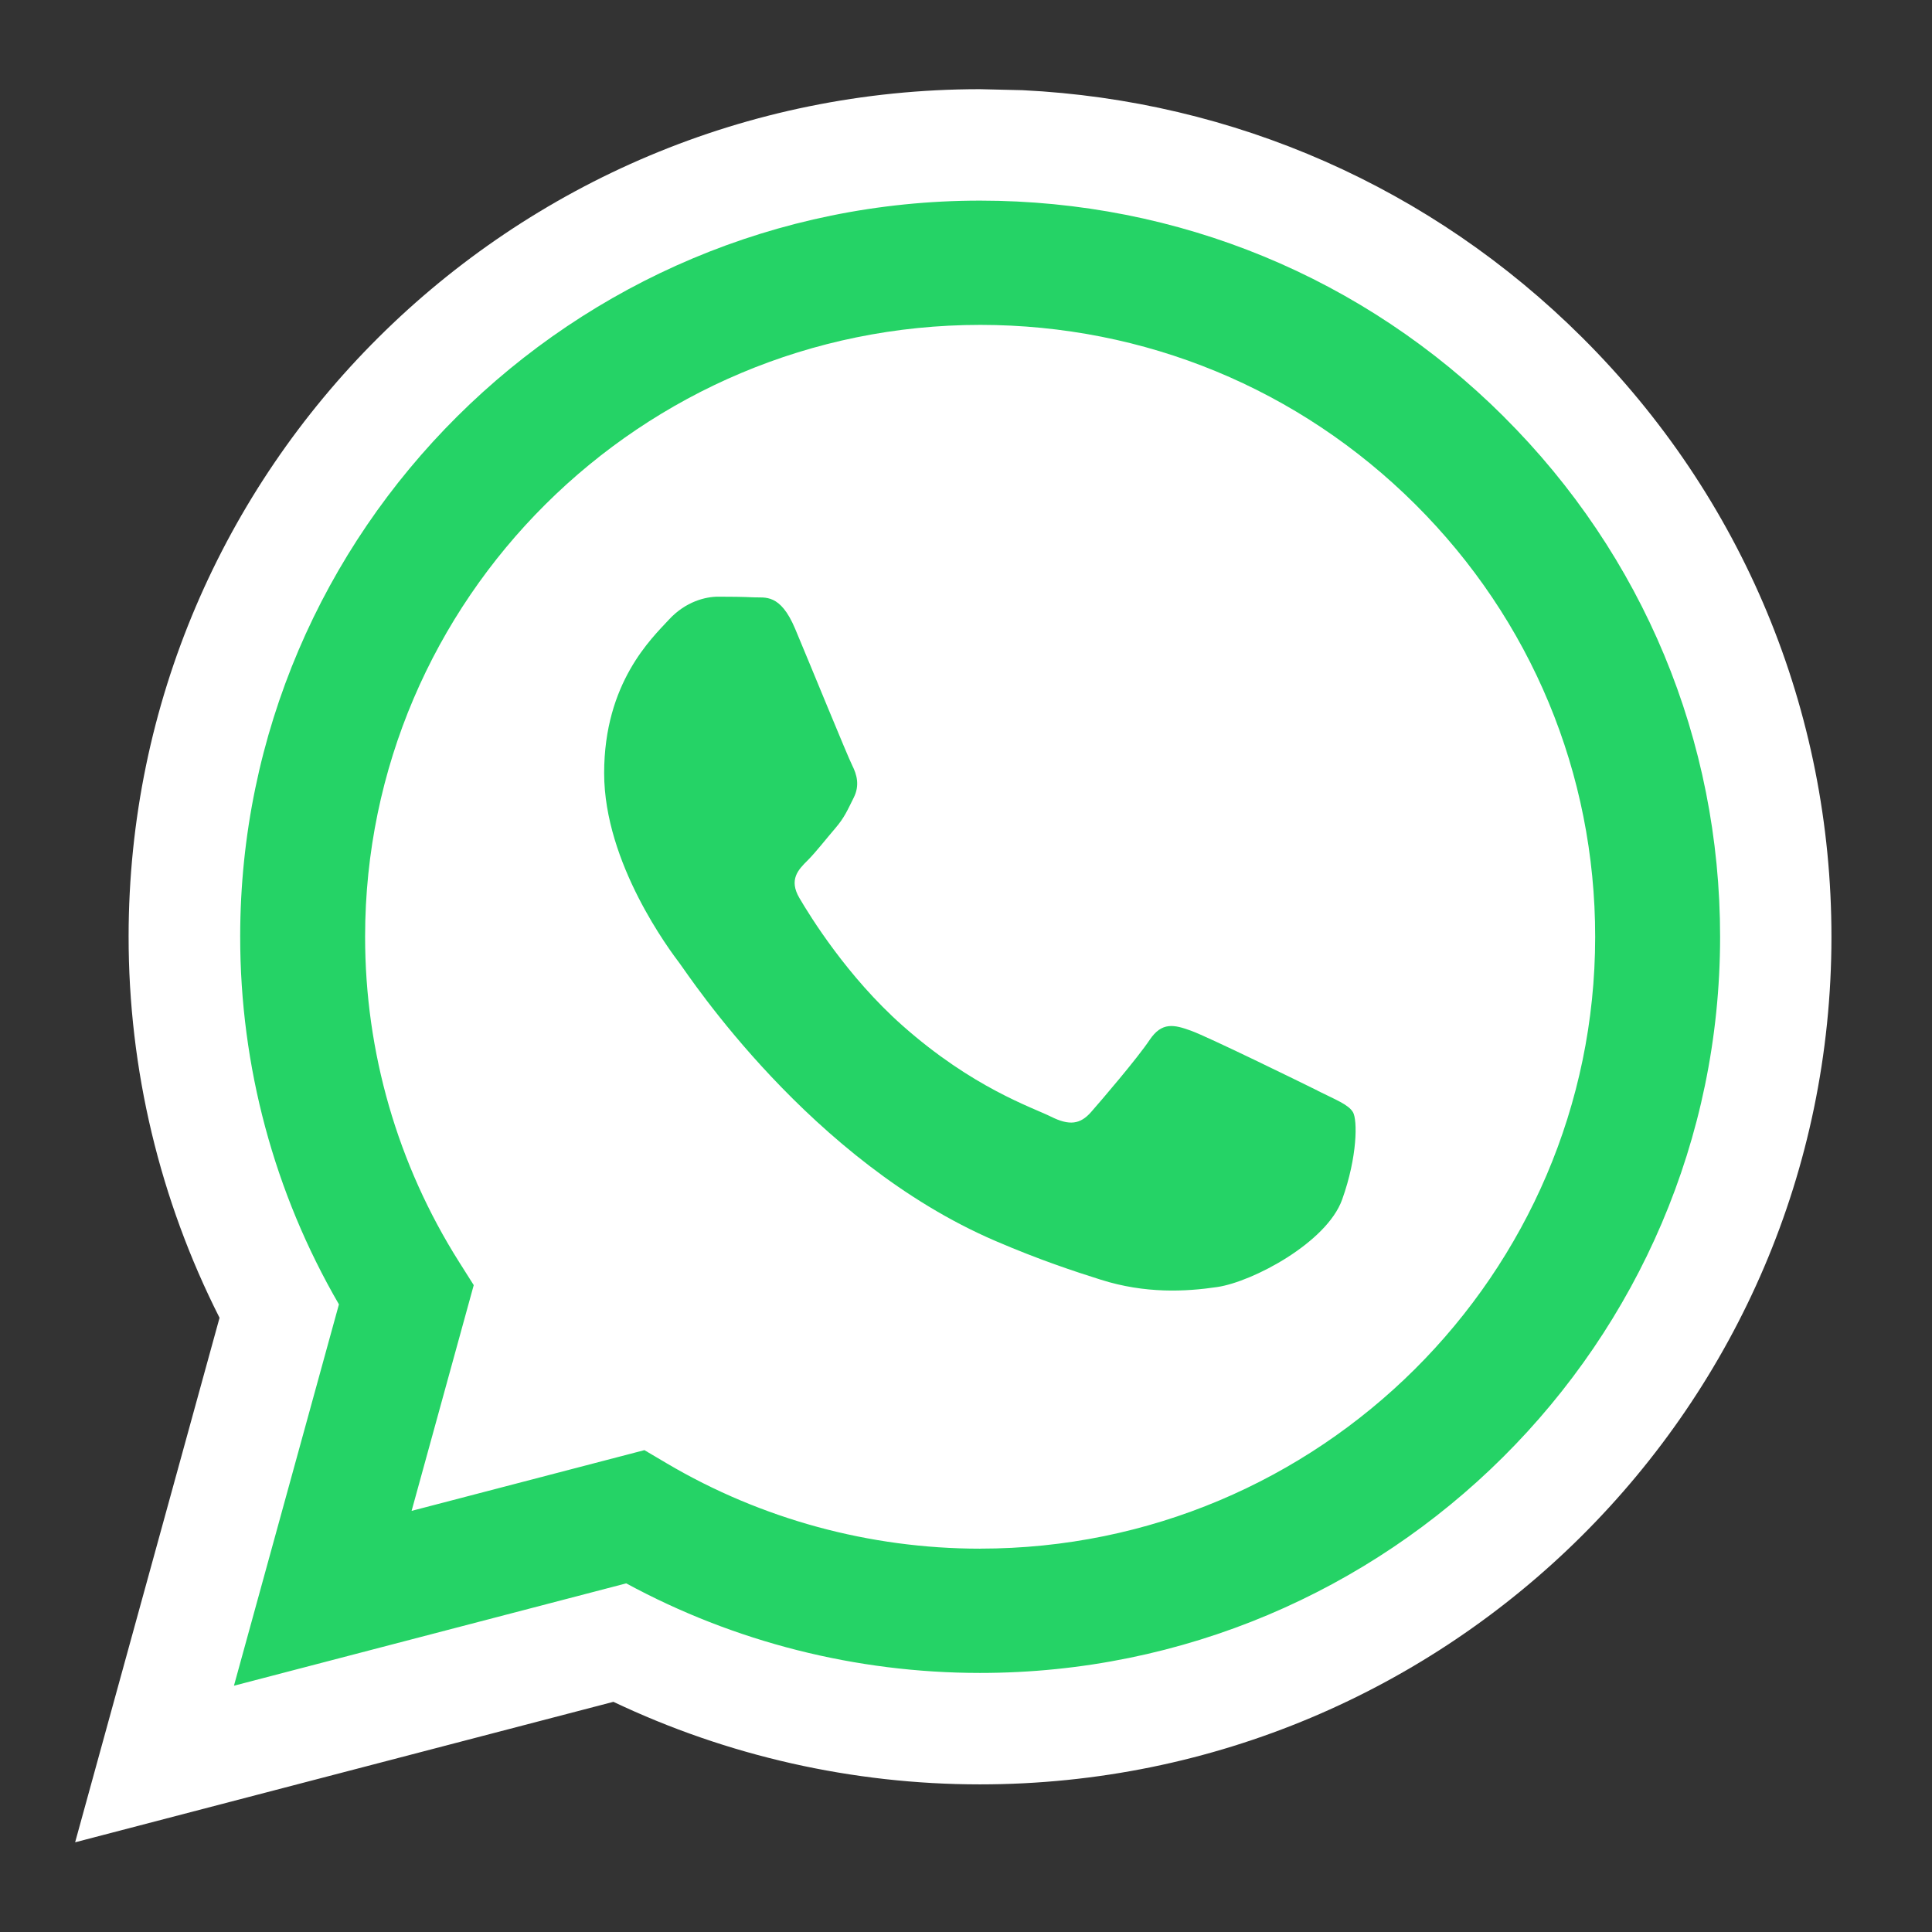
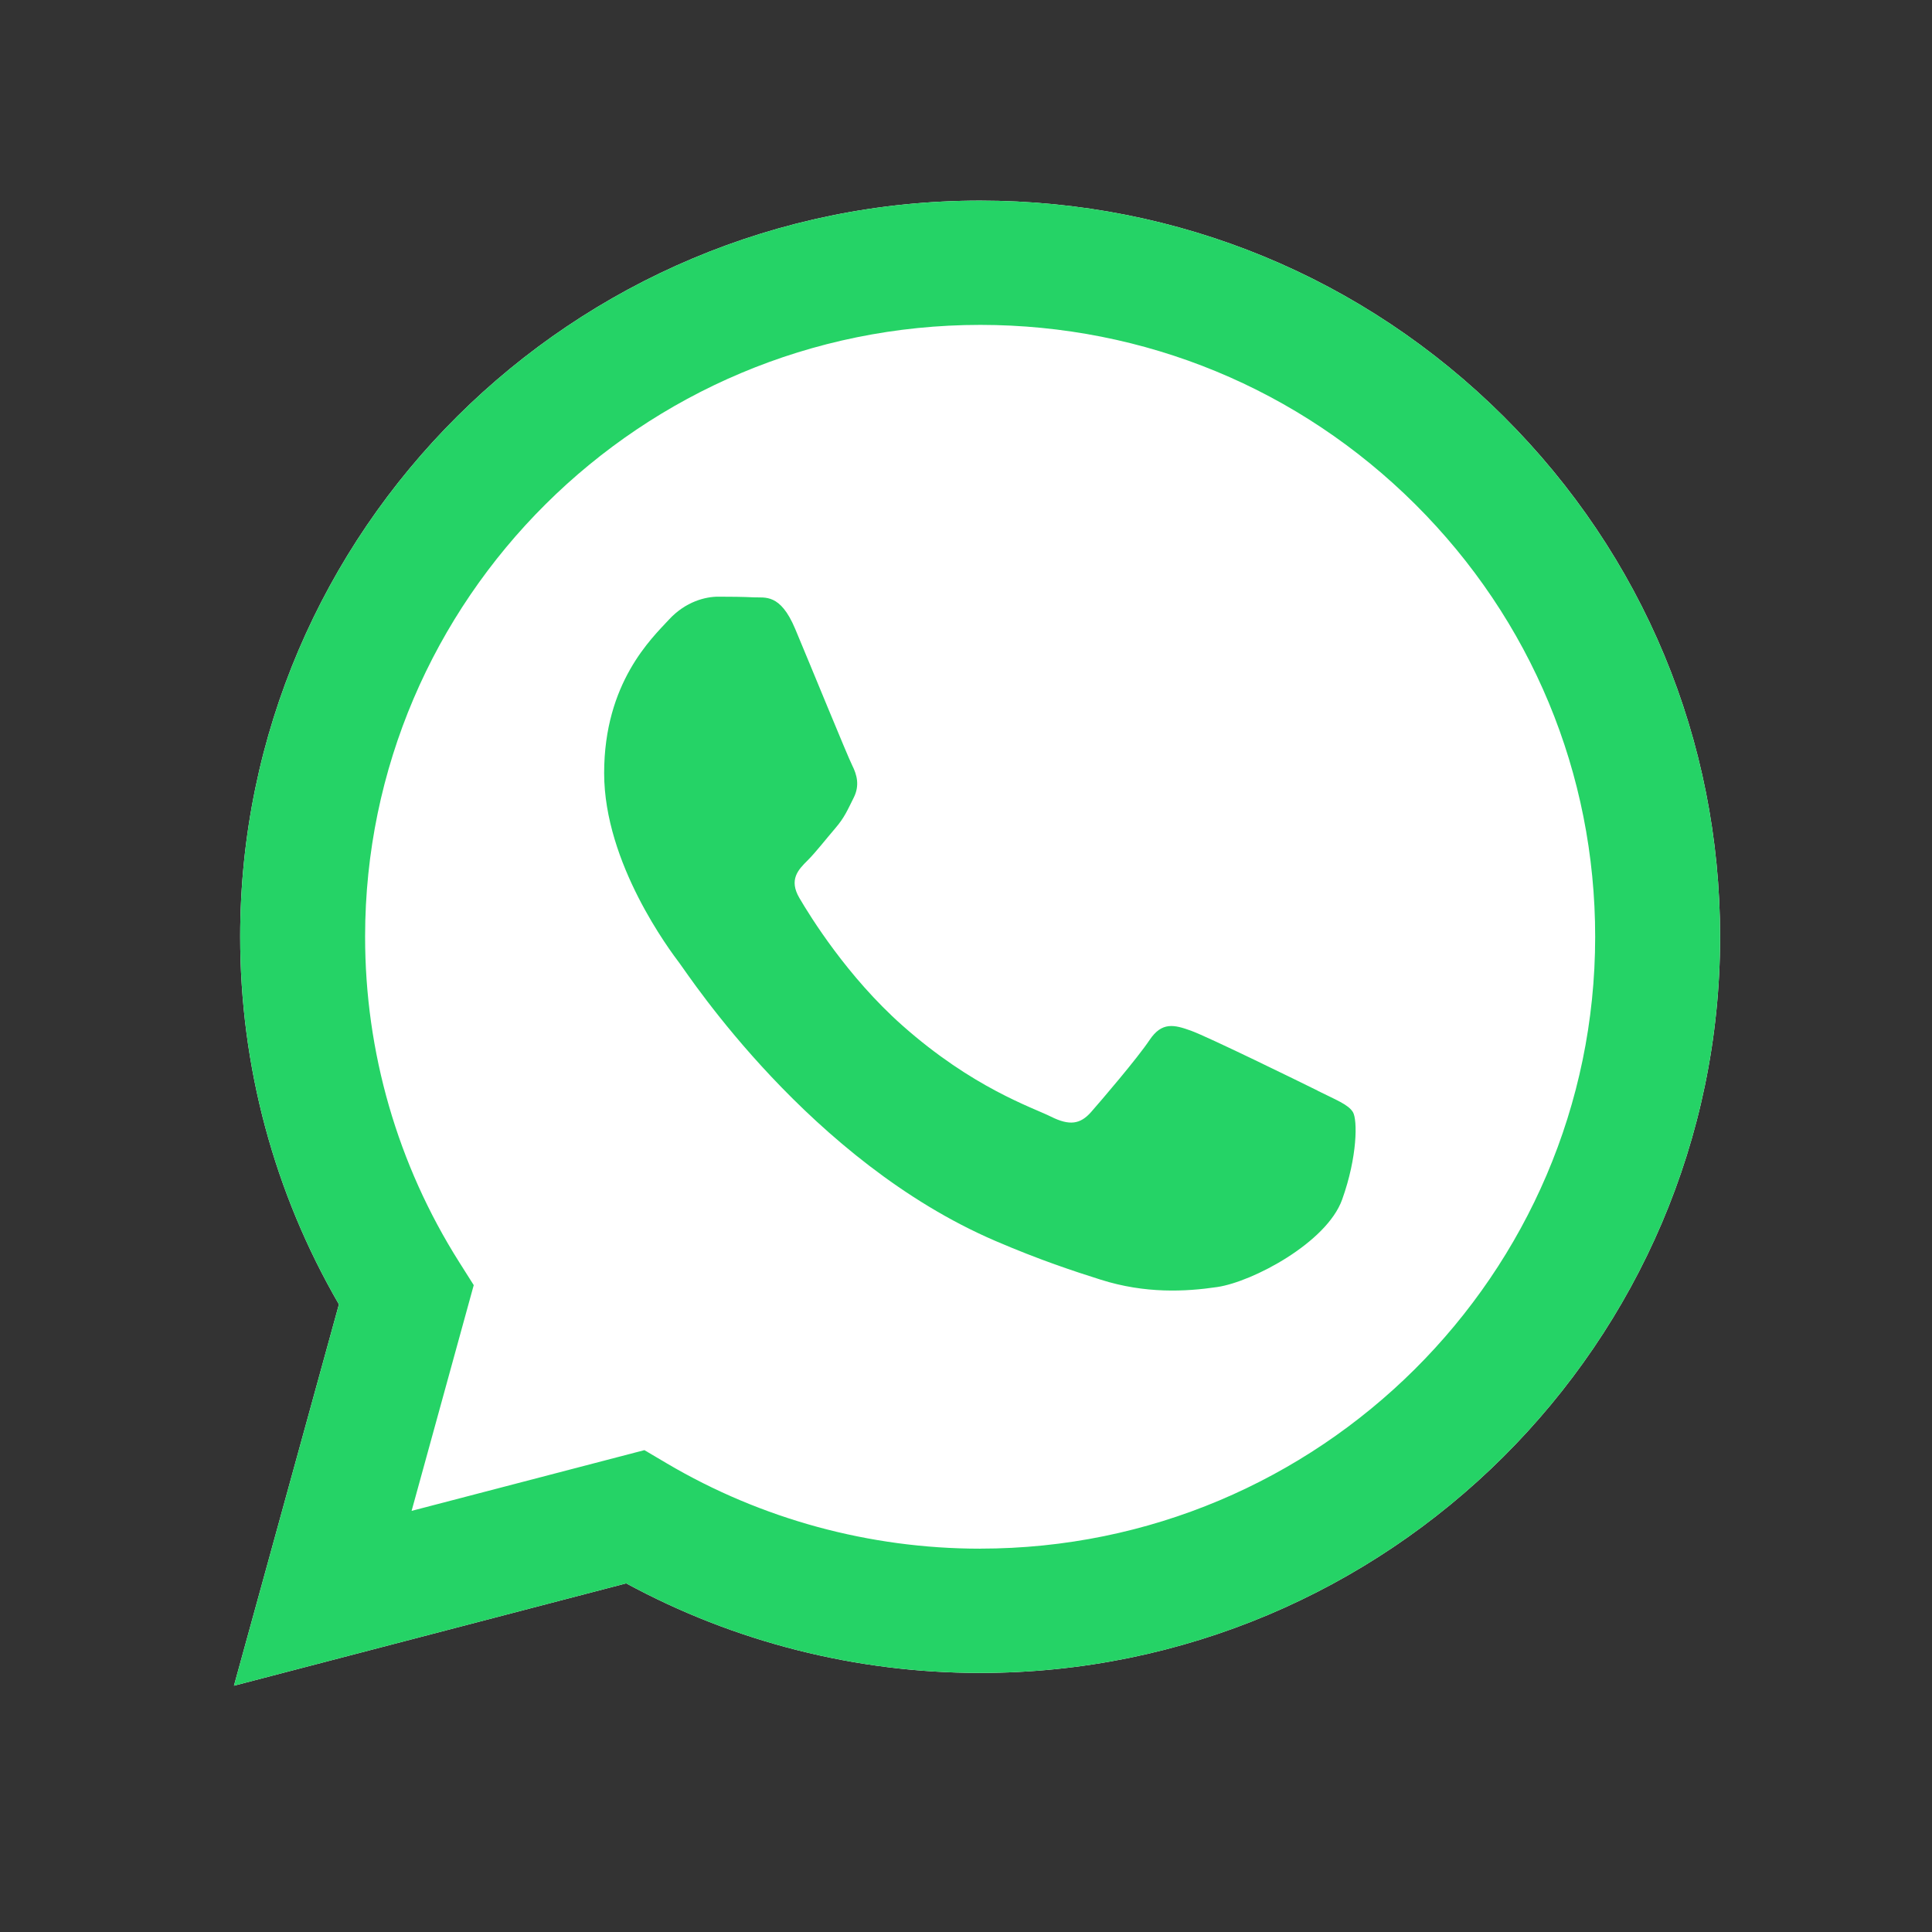
<svg xmlns="http://www.w3.org/2000/svg" width="44" height="44" viewBox="0 0 44 44" fill="none">
  <rect x="0" y="0" width="44" height="44" fill="#333333" stroke="none" />
  <path fill-rule="evenodd" clip-rule="evenodd" d="M34.243 9.484C31.061 6.316 26.83 4.571 22.322 4.569C13.033 4.569 5.473 12.087 5.47 21.327C5.468 24.281 6.244 27.165 7.719 29.706L5.328 38.391L14.262 36.06C16.723 37.396 19.495 38.099 22.315 38.1H22.322C31.61 38.1 39.171 30.581 39.174 21.341C39.176 16.863 37.425 12.652 34.243 9.484Z" fill="white" />
-   <path d="M23.288 2.054C28.102 2.29 32.602 4.269 36.031 7.684C39.691 11.328 41.712 16.186 41.71 21.342C41.706 31.996 32.996 40.638 22.319 40.638H22.311C19.417 40.637 16.566 39.991 13.97 38.758L1.711 41.957L5 30.012C3.641 27.327 2.927 24.358 2.929 21.325C2.933 10.671 11.642 2.031 22.319 2.031L23.288 2.054Z" fill="white" />
  <path fill-rule="evenodd" clip-rule="evenodd" d="M34.243 9.484C31.061 6.316 26.83 4.571 22.322 4.569C13.033 4.569 5.473 12.087 5.47 21.327C5.468 24.281 6.244 27.165 7.719 29.706L5.328 38.391L14.262 36.06C16.723 37.396 19.495 38.099 22.315 38.1H22.322C31.61 38.1 39.171 30.581 39.174 21.341C39.176 16.863 37.425 12.652 34.243 9.485V9.484ZM22.322 35.27H22.317C19.804 35.269 17.338 34.597 15.187 33.328L14.676 33.026L9.374 34.409L10.789 29.268L10.456 28.741C9.054 26.523 8.313 23.96 8.315 21.328C8.318 13.648 14.601 7.399 22.328 7.399C26.069 7.401 29.586 8.852 32.231 11.485C34.875 14.117 36.331 17.618 36.329 21.339C36.326 29.02 30.043 35.269 22.322 35.269V35.27ZM30.005 24.837C29.584 24.628 27.514 23.615 27.128 23.475C26.742 23.335 26.461 23.266 26.181 23.685C25.9 24.105 25.093 25.048 24.848 25.327C24.602 25.606 24.356 25.641 23.935 25.431C23.514 25.221 22.157 24.779 20.549 23.353C19.297 22.242 18.452 20.872 18.206 20.452C17.96 20.033 18.18 19.806 18.39 19.598C18.579 19.41 18.811 19.109 19.022 18.864C19.233 18.62 19.303 18.445 19.443 18.166C19.584 17.886 19.514 17.642 19.409 17.432C19.303 17.223 18.462 15.161 18.11 14.323C17.768 13.507 17.421 13.618 17.163 13.604C16.917 13.592 16.637 13.589 16.356 13.589C16.075 13.589 15.619 13.694 15.232 14.114C14.846 14.533 13.759 15.546 13.759 17.607C13.759 19.667 15.267 21.659 15.478 21.939C15.689 22.218 18.448 26.448 22.671 28.262C23.676 28.694 24.46 28.952 25.072 29.145C26.081 29.464 26.998 29.419 27.724 29.311C28.533 29.19 30.215 28.298 30.566 27.32C30.917 26.342 30.917 25.503 30.812 25.328C30.707 25.154 30.425 25.049 30.005 24.839L30.005 24.837Z" fill="#25D366" />
</svg>